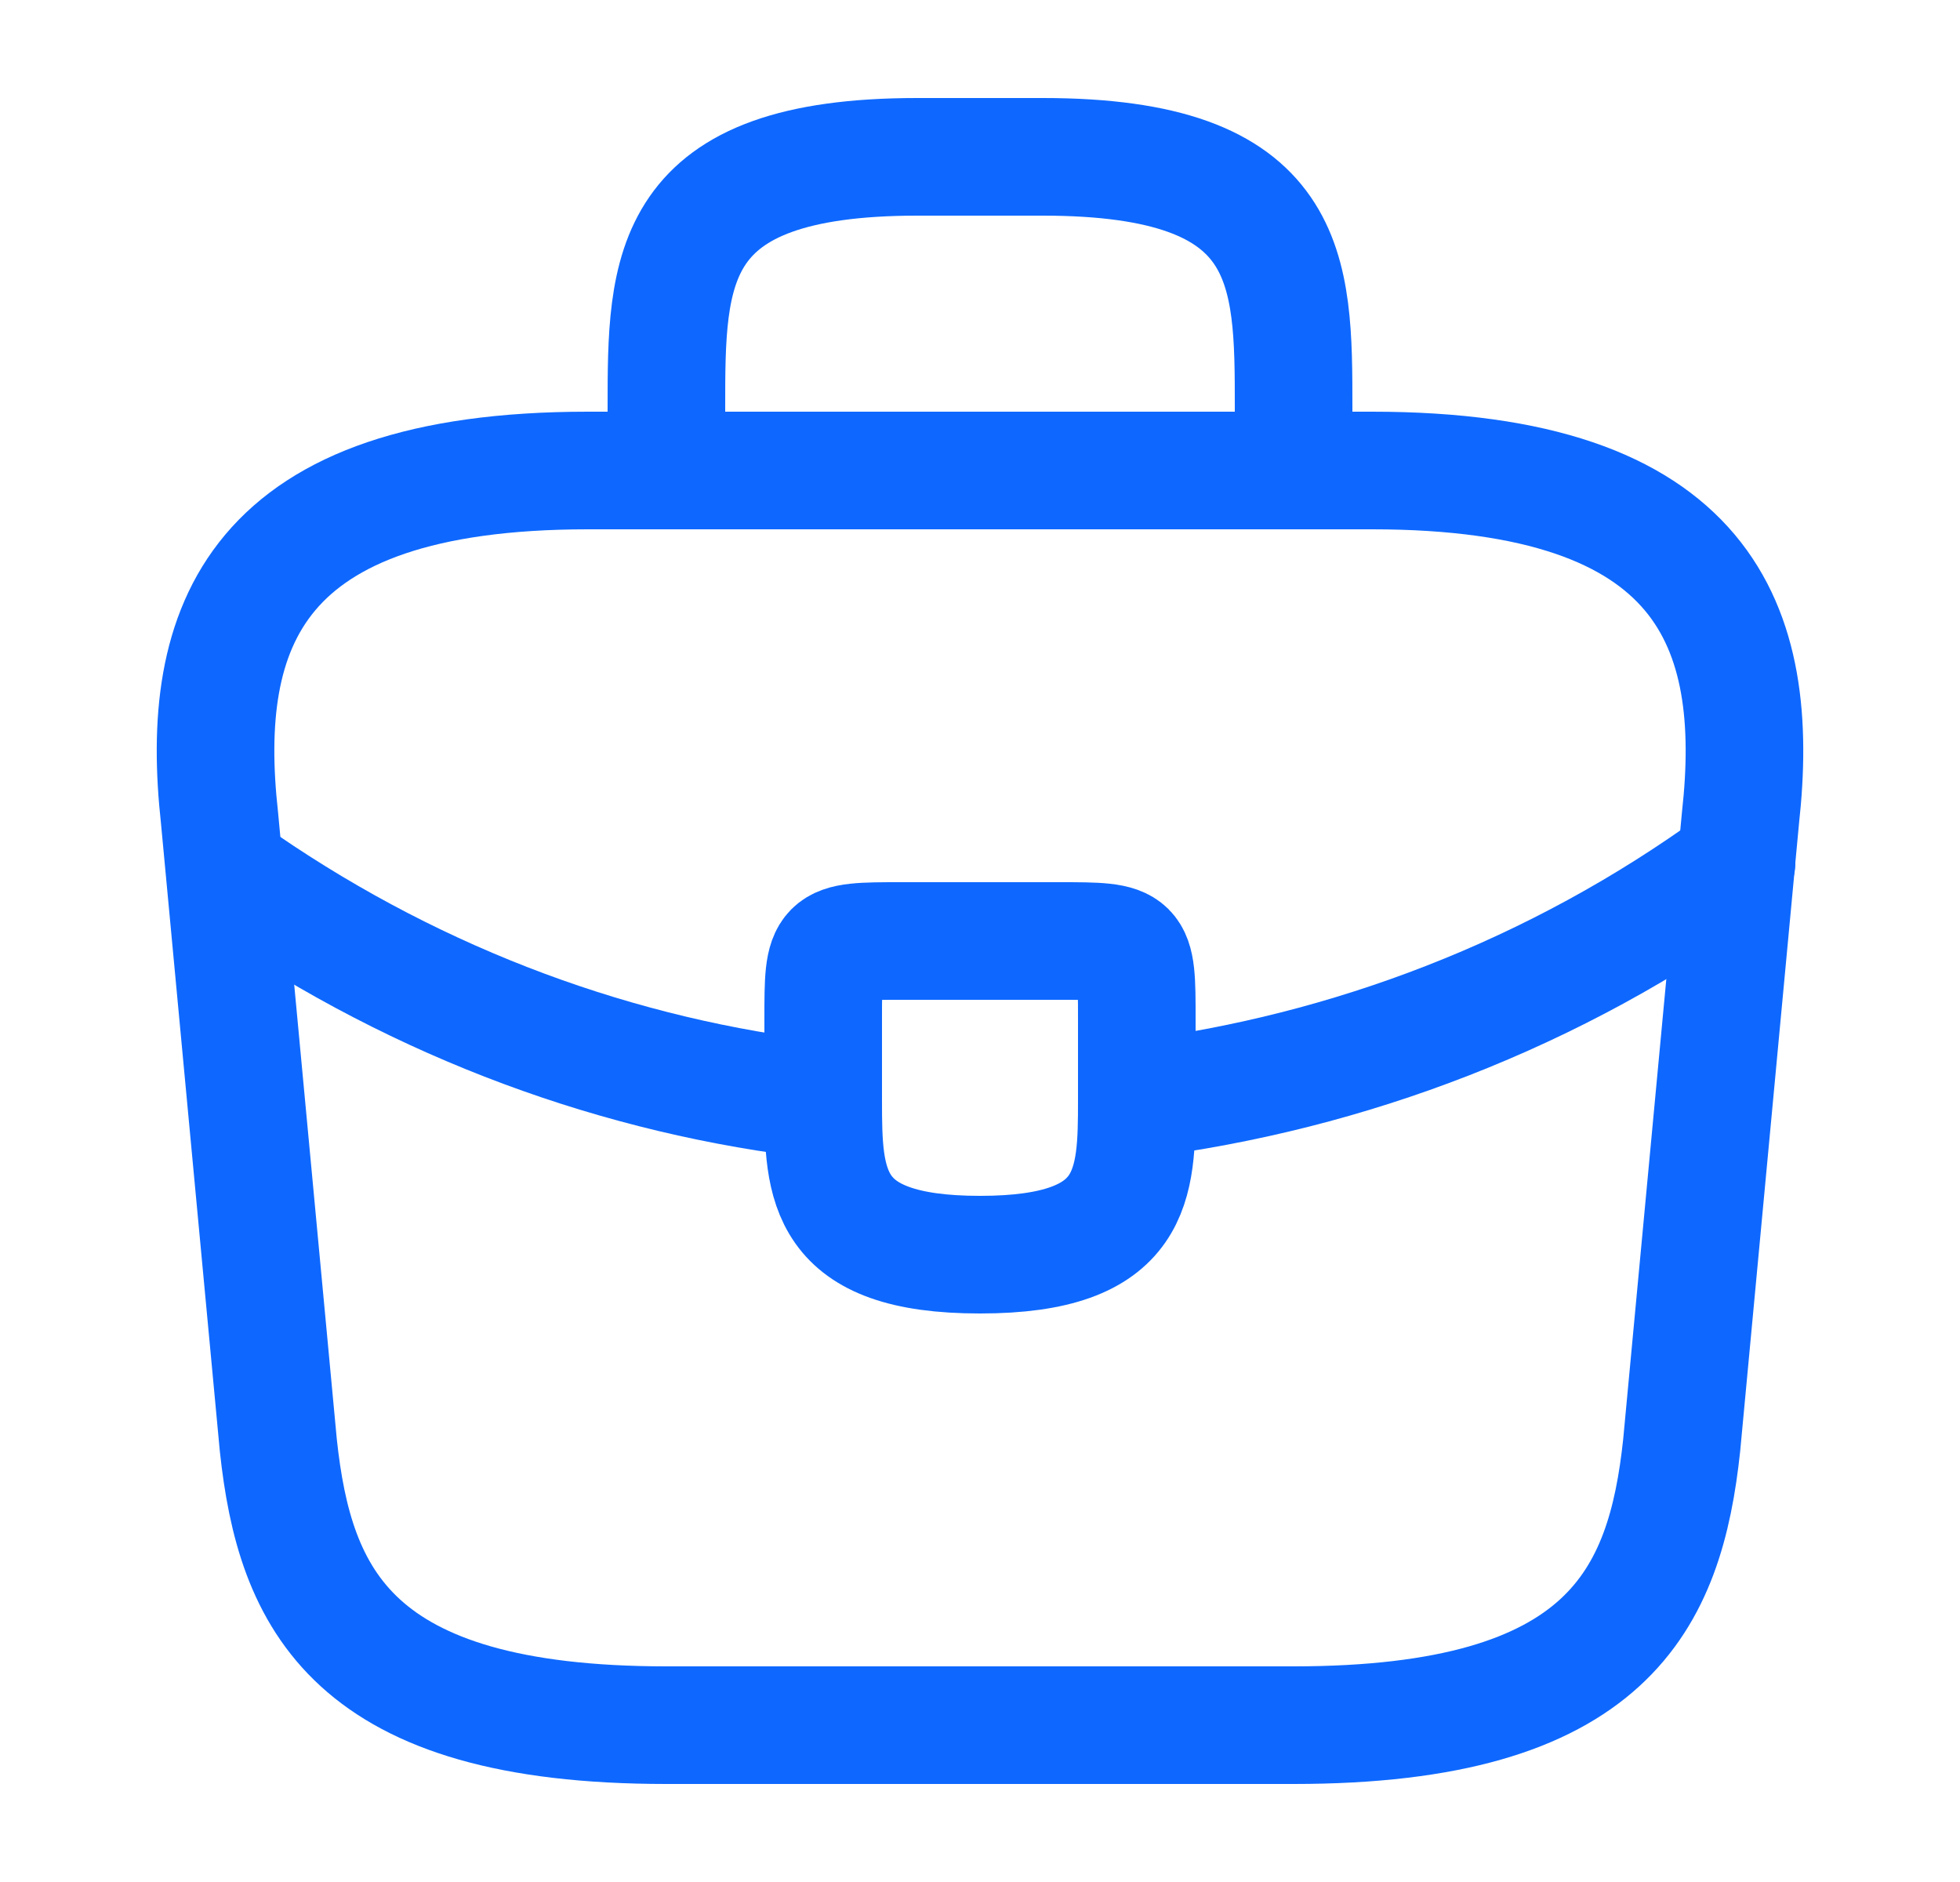
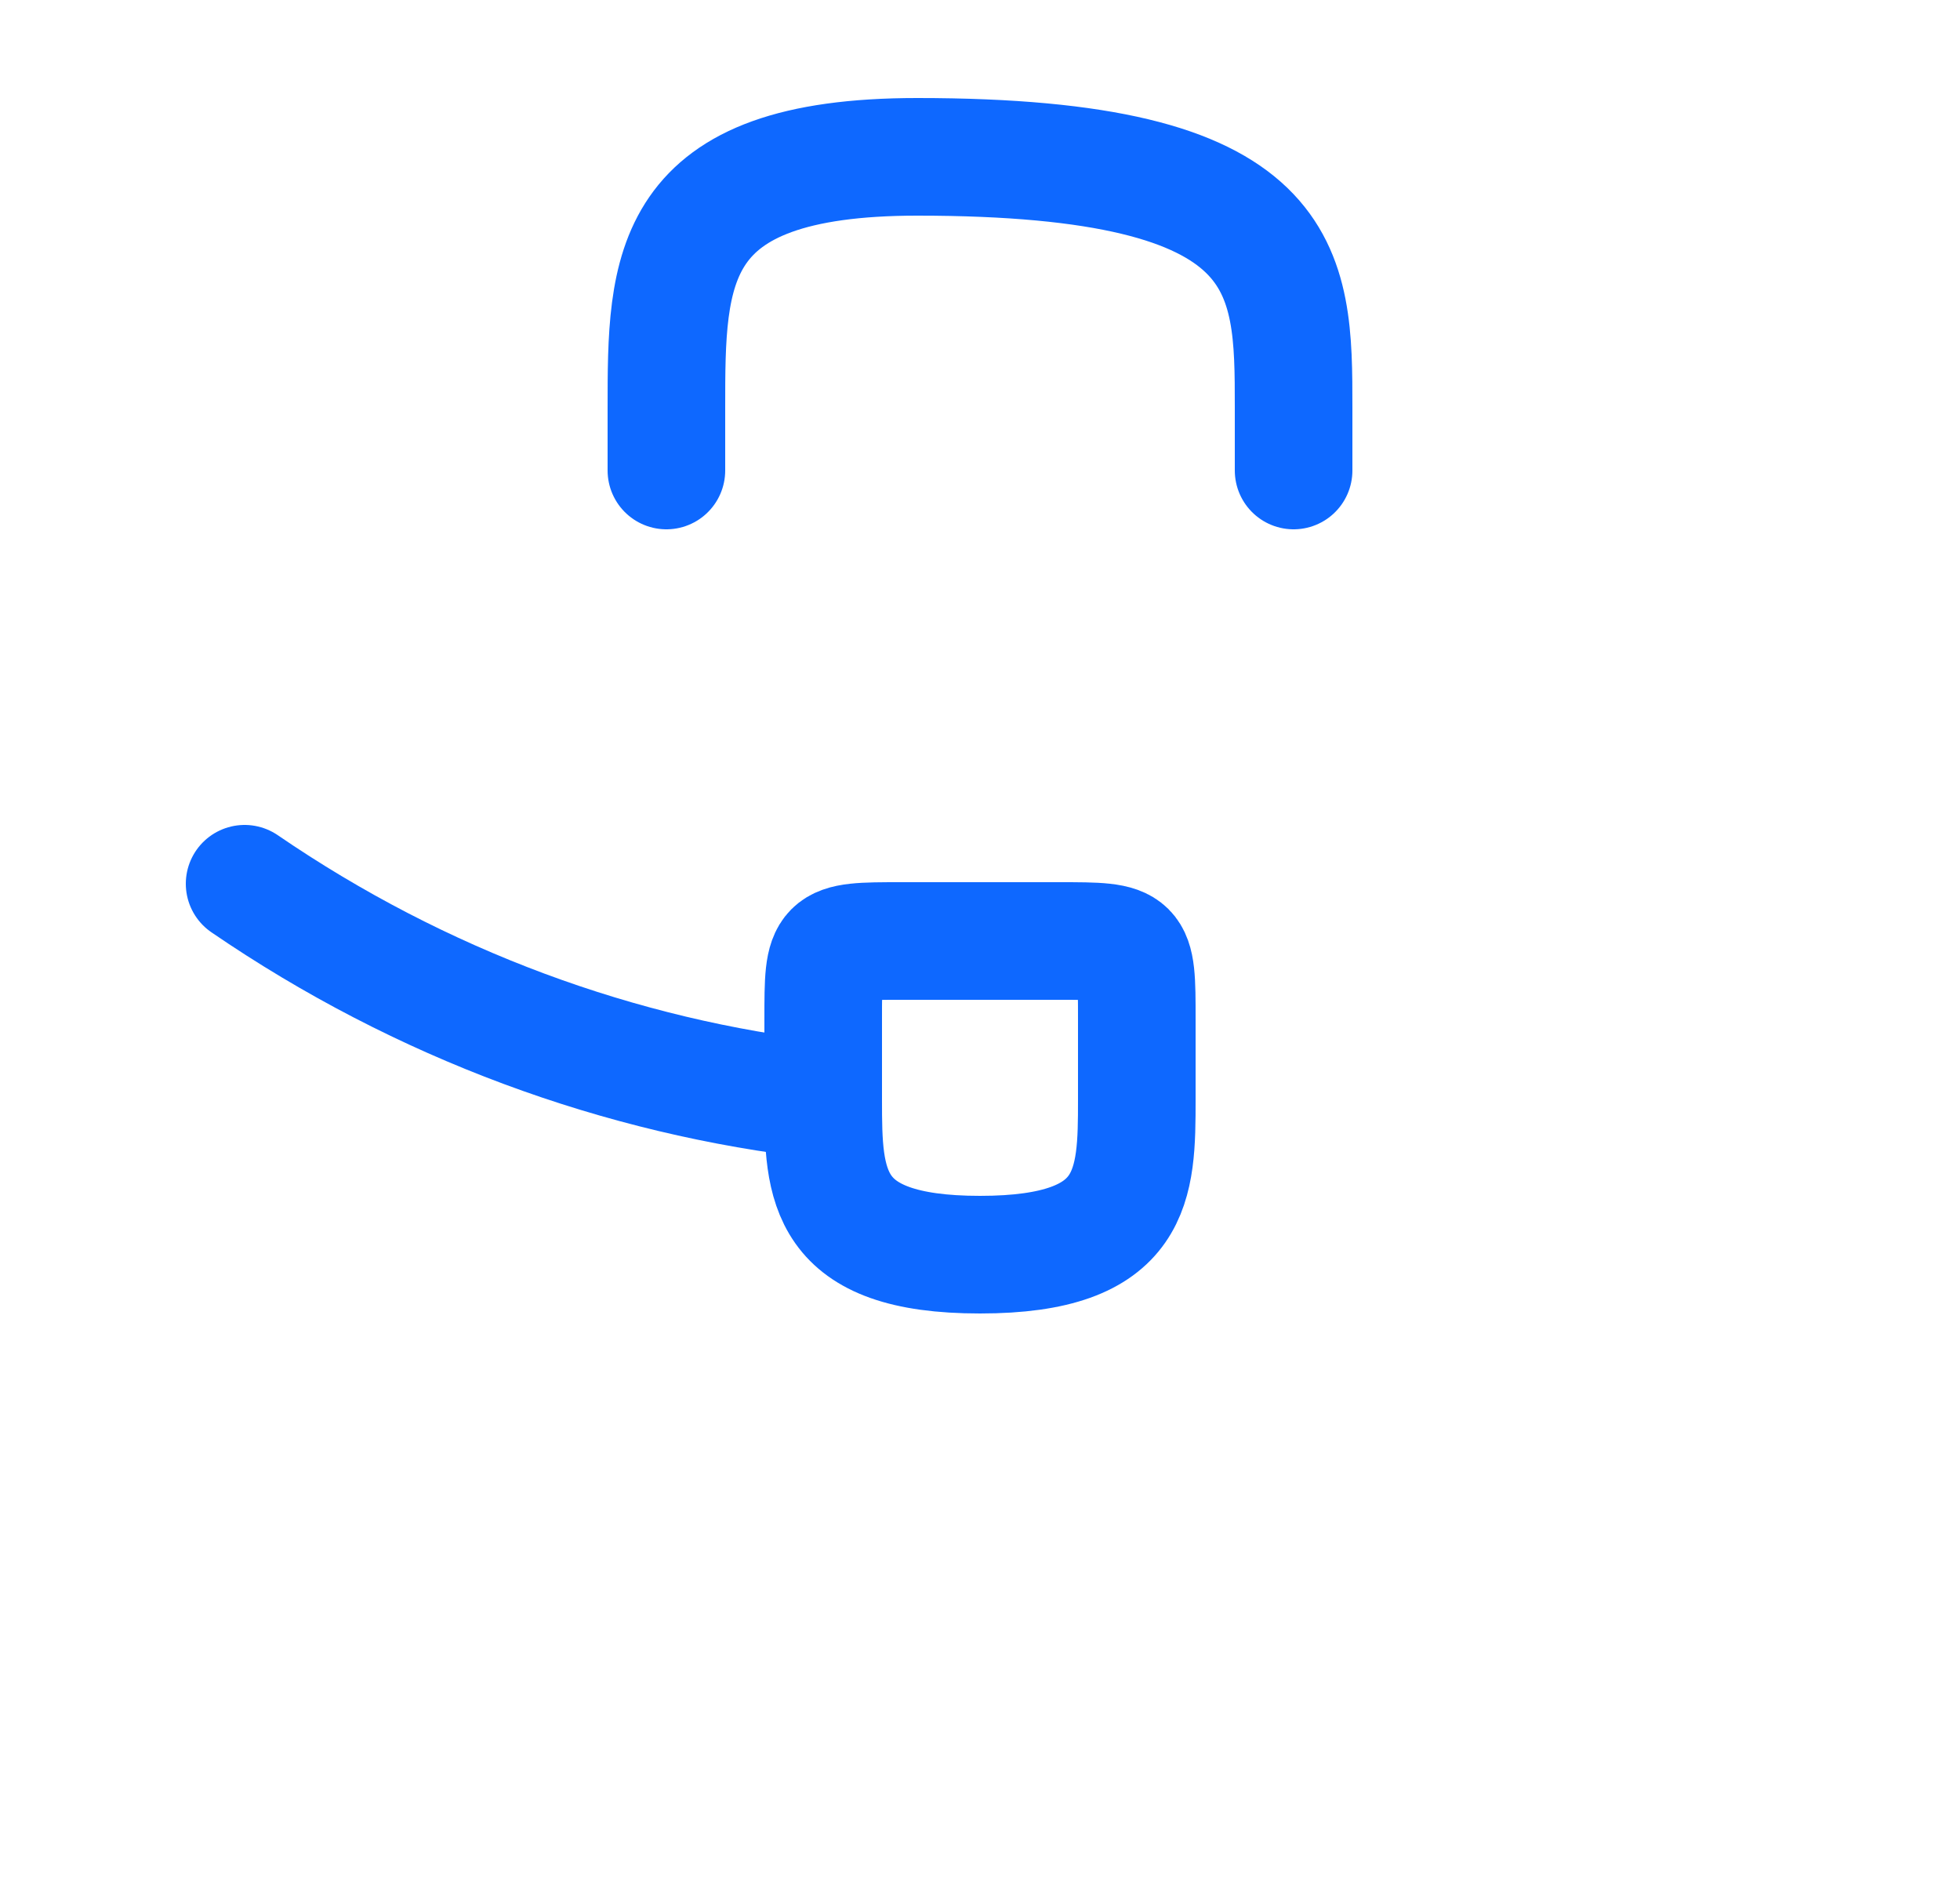
<svg xmlns="http://www.w3.org/2000/svg" width="25" height="24" viewBox="0 0 25 24" fill="none">
-   <path d="M8.5 22H16.5C20.52 22 21.24 20.39 21.45 18.43L22.2 10.43C22.47 7.99 21.77 6 17.5 6H7.5C3.23 6 2.53 7.99 2.8 10.43L3.55 18.43C3.76 20.39 4.48 22 8.5 22Z" stroke="#0E68FF" stroke-width="1.5" stroke-miterlimit="10" stroke-linecap="round" stroke-linejoin="round" />
-   <path d="M8.5 6V5.2C8.5 3.43 8.5 2 11.7 2H13.3C16.5 2 16.5 3.43 16.5 5.2V6" stroke="#0E68FF" stroke-width="1.5" stroke-miterlimit="10" stroke-linecap="round" stroke-linejoin="round" />
+   <path d="M8.5 6V5.2C8.5 3.43 8.5 2 11.7 2C16.5 2 16.5 3.43 16.5 5.2V6" stroke="#0E68FF" stroke-width="1.5" stroke-miterlimit="10" stroke-linecap="round" stroke-linejoin="round" />
  <path d="M14.5 13V14C14.5 14.01 14.5 14.01 14.5 14.02C14.5 15.11 14.49 16 12.5 16C10.52 16 10.5 15.12 10.5 14.03V13C10.5 12 10.5 12 11.5 12H13.5C14.5 12 14.5 12 14.5 13Z" stroke="#0E68FF" stroke-width="1.5" stroke-miterlimit="10" stroke-linecap="round" stroke-linejoin="round" />
-   <path d="M22.15 11C19.84 12.68 17.2 13.68 14.5 14.02" stroke="#0E68FF" stroke-width="1.5" stroke-miterlimit="10" stroke-linecap="round" stroke-linejoin="round" />
  <path d="M3.12 11.27C5.37 12.81 7.91 13.74 10.5 14.03" stroke="#0E68FF" stroke-width="1.5" stroke-miterlimit="10" stroke-linecap="round" stroke-linejoin="round" />
</svg>